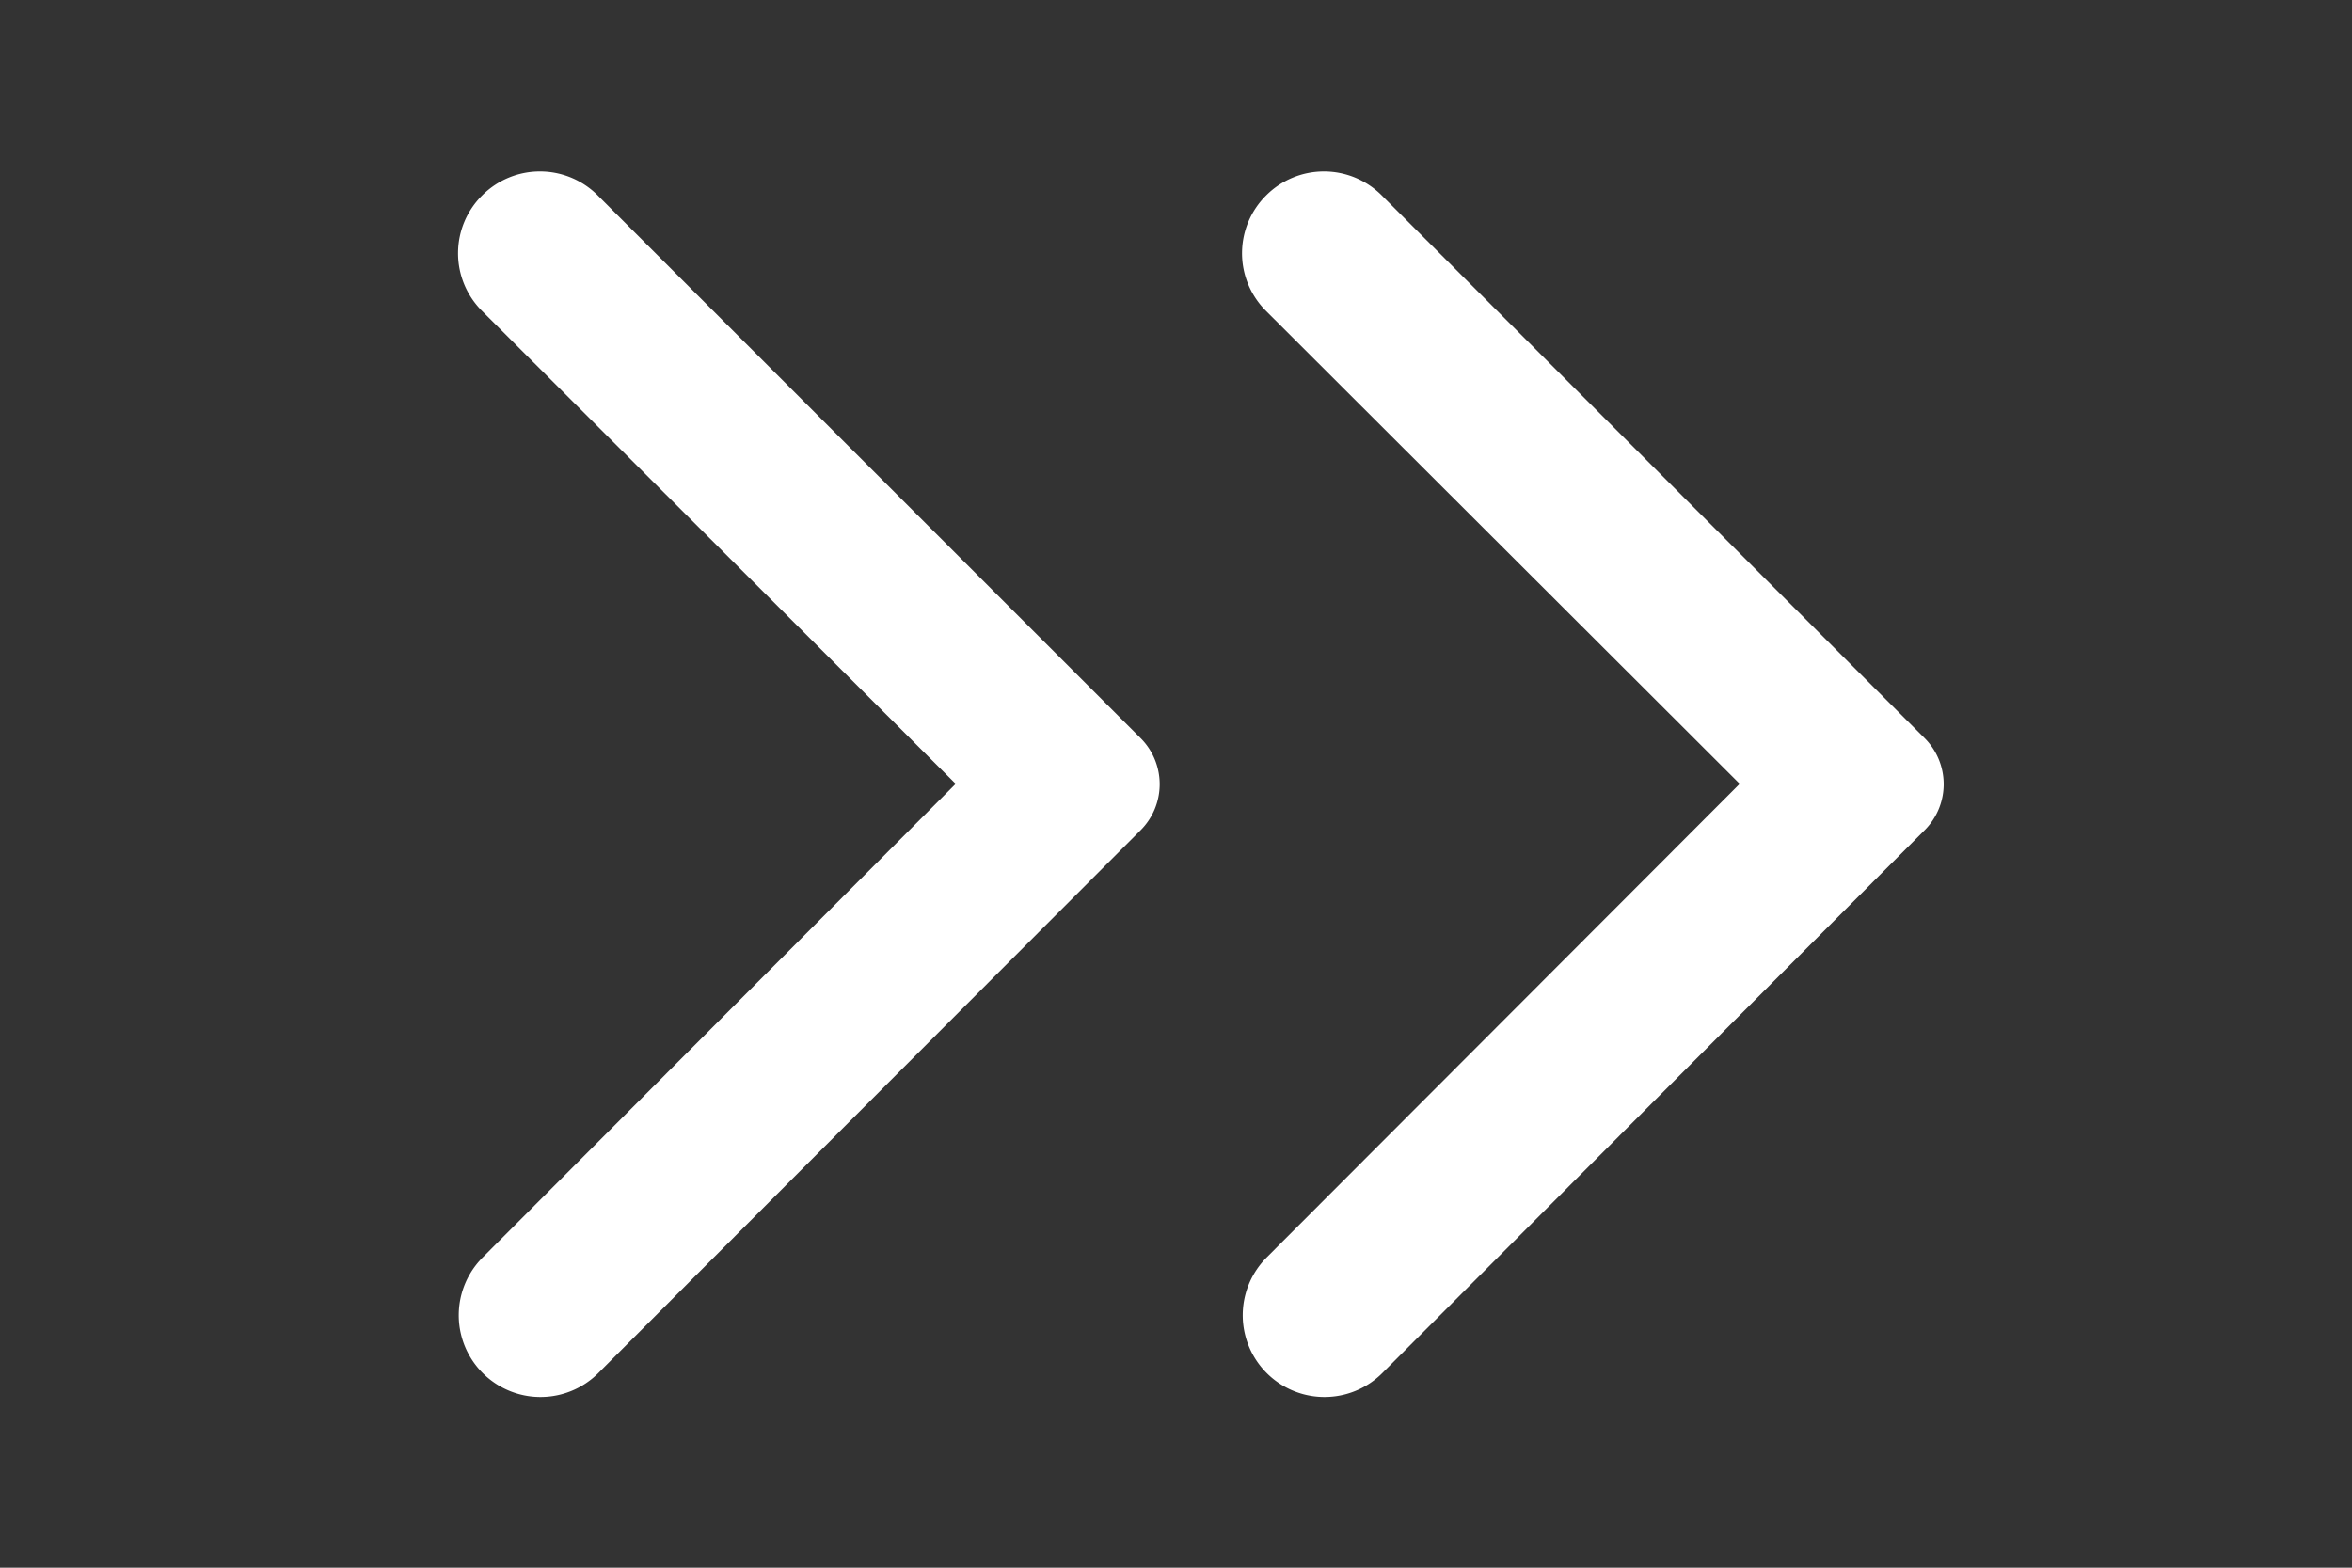
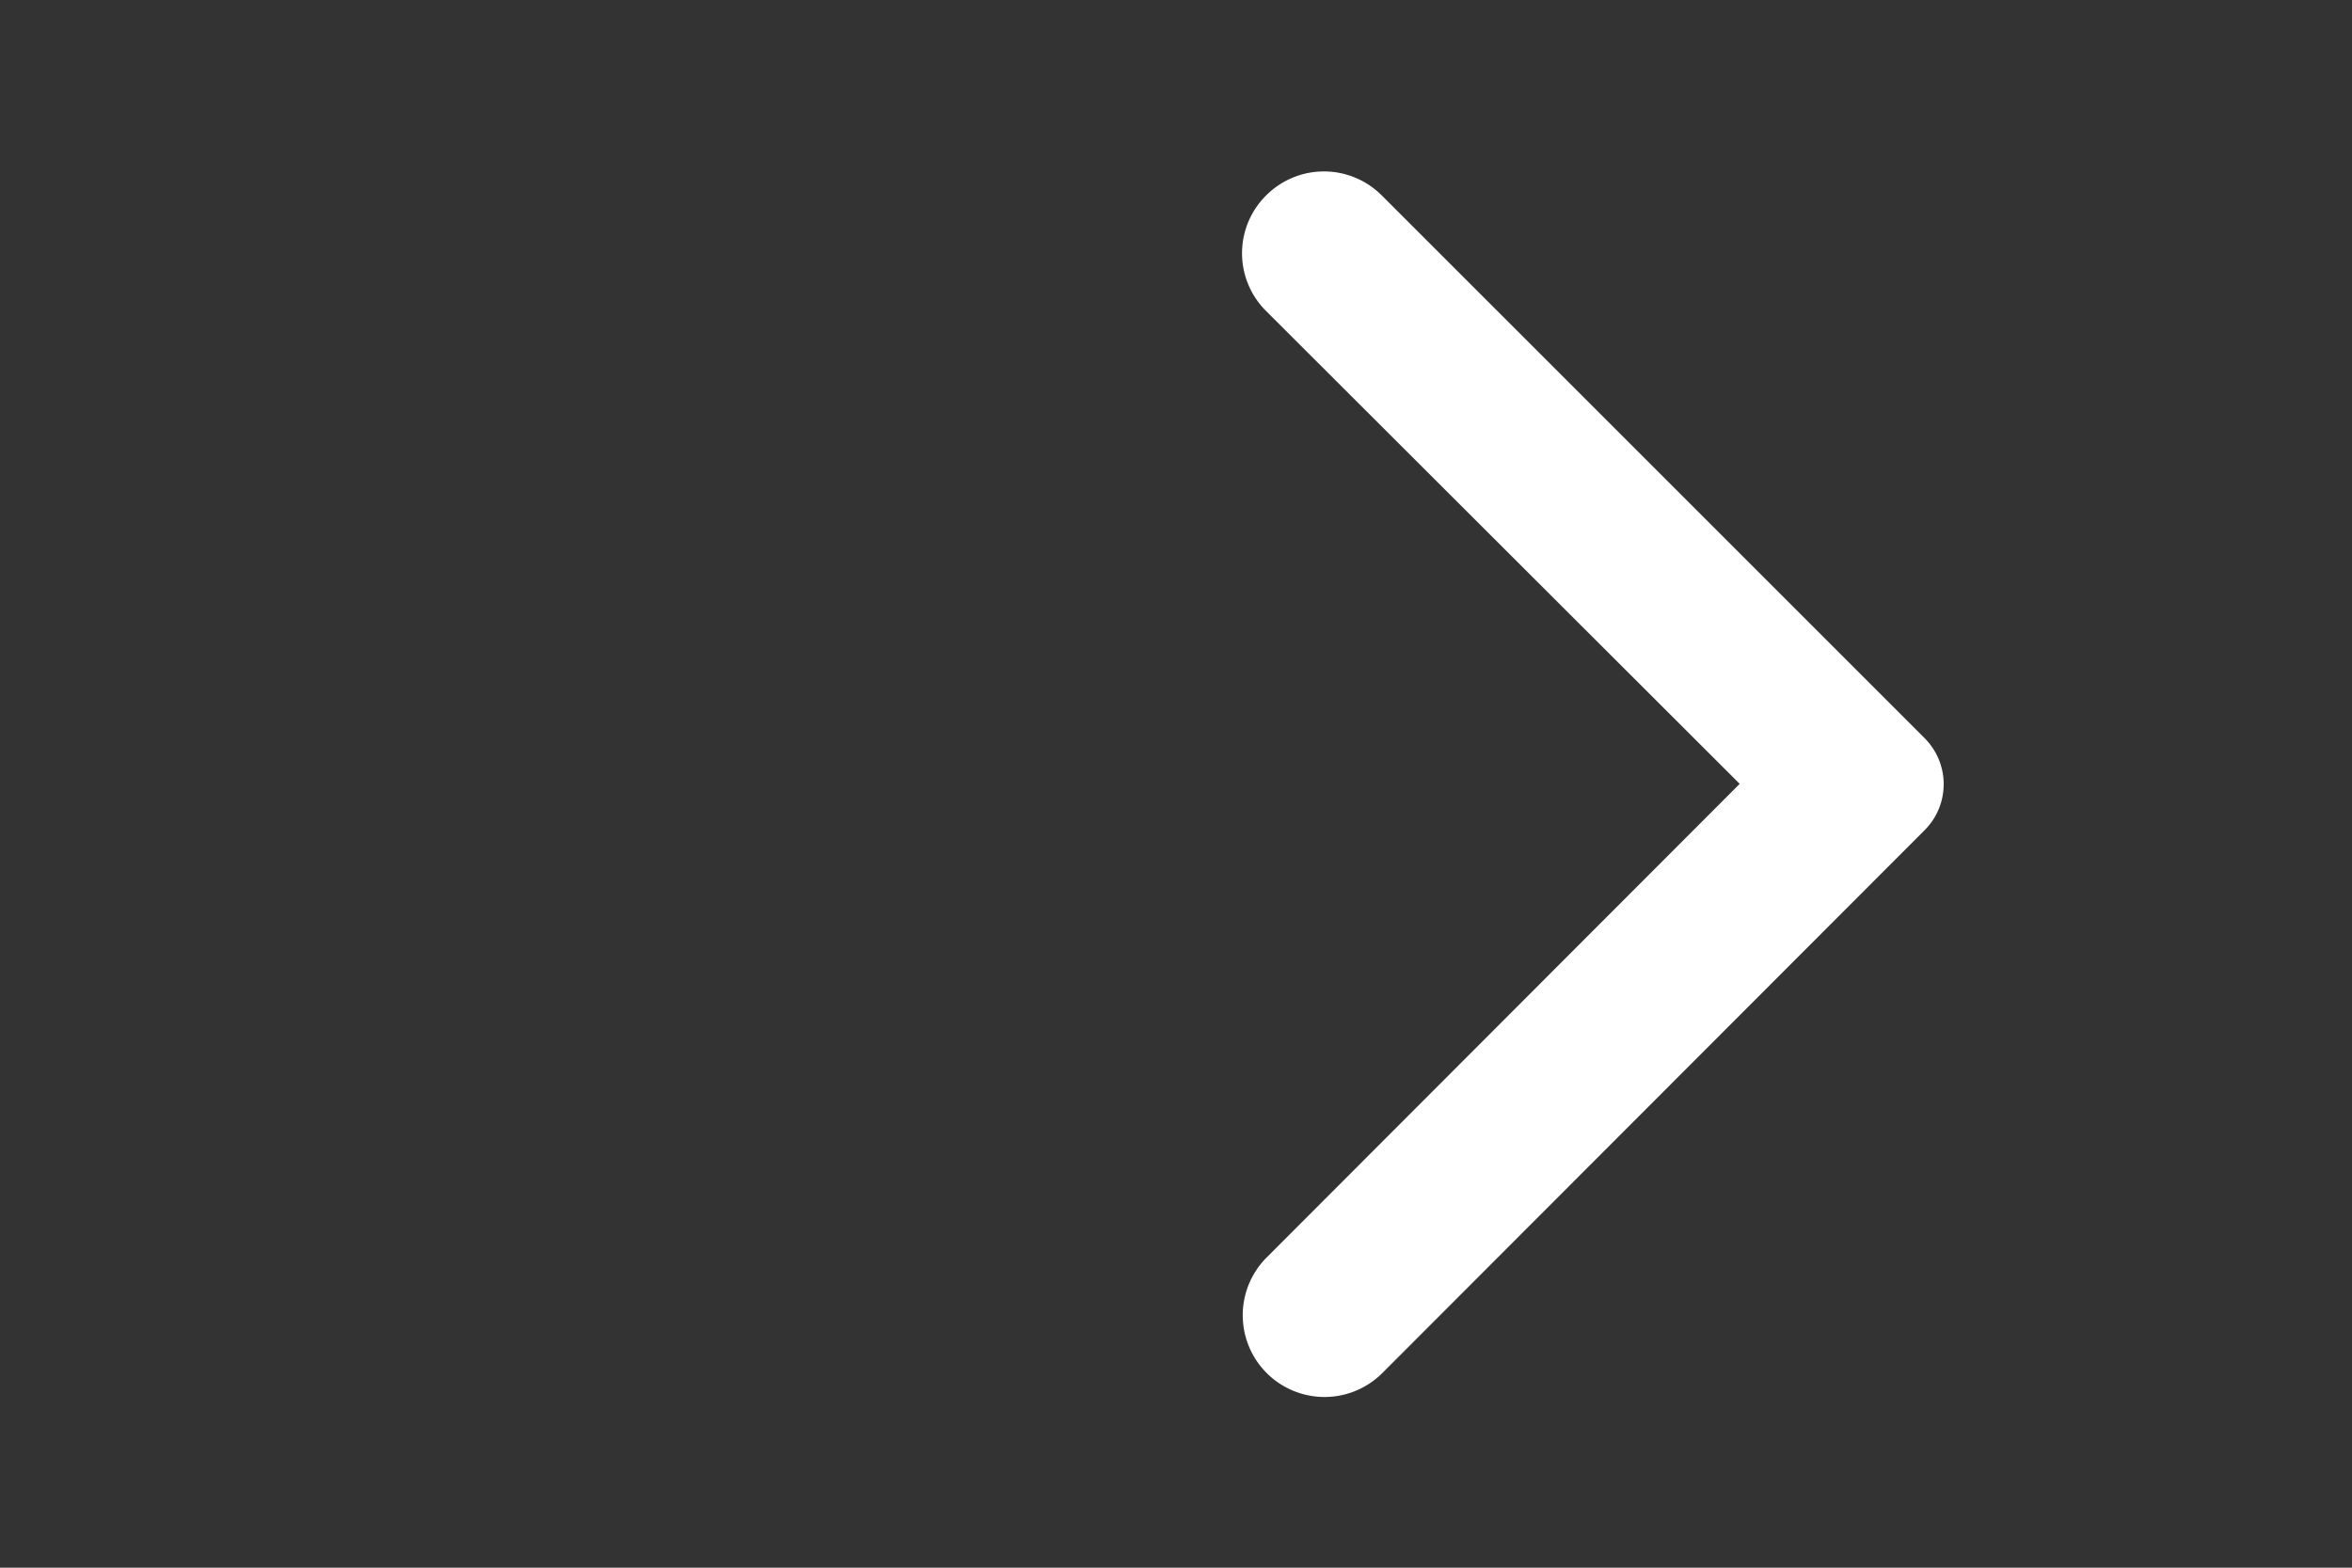
<svg xmlns="http://www.w3.org/2000/svg" id="Component_58_1" data-name="Component 58 – 1" width="21" height="14" viewBox="0 0 21 14">
  <rect x="0" y="0" width="21" height="14" fill="#333333" stroke="none" />
-   <path id="Path_44" data-name="Path 44" d="M14,0H0V14H14Z" fill="none" opacity="0.87" />
-   <path id="Path_45" data-name="Path 45" d="M6.463,2.837a.729.729,0,0,1,1.032,0l4.847,4.847a.581.581,0,0,1,0,.822L7.5,13.354a.73.73,0,1,1-1.032-1.033l4.223-4.229L6.457,3.864A.727.727,0,0,1,6.463,2.837Z" transform="translate(-2.158 -1.092)" fill="#fff" />
  <path id="Path_44-2" data-name="Path 44" d="M14,0H0V14H14Z" transform="translate(7)" fill="none" opacity="0.87" />
  <path id="Path_45-2" data-name="Path 45" d="M6.463,2.837a.729.729,0,0,1,1.032,0l4.847,4.847a.581.581,0,0,1,0,.822L7.5,13.354a.73.73,0,1,1-1.032-1.033l4.223-4.229L6.457,3.864A.727.727,0,0,1,6.463,2.837Z" transform="translate(4.842 -1.092)" fill="#fff" />
</svg>